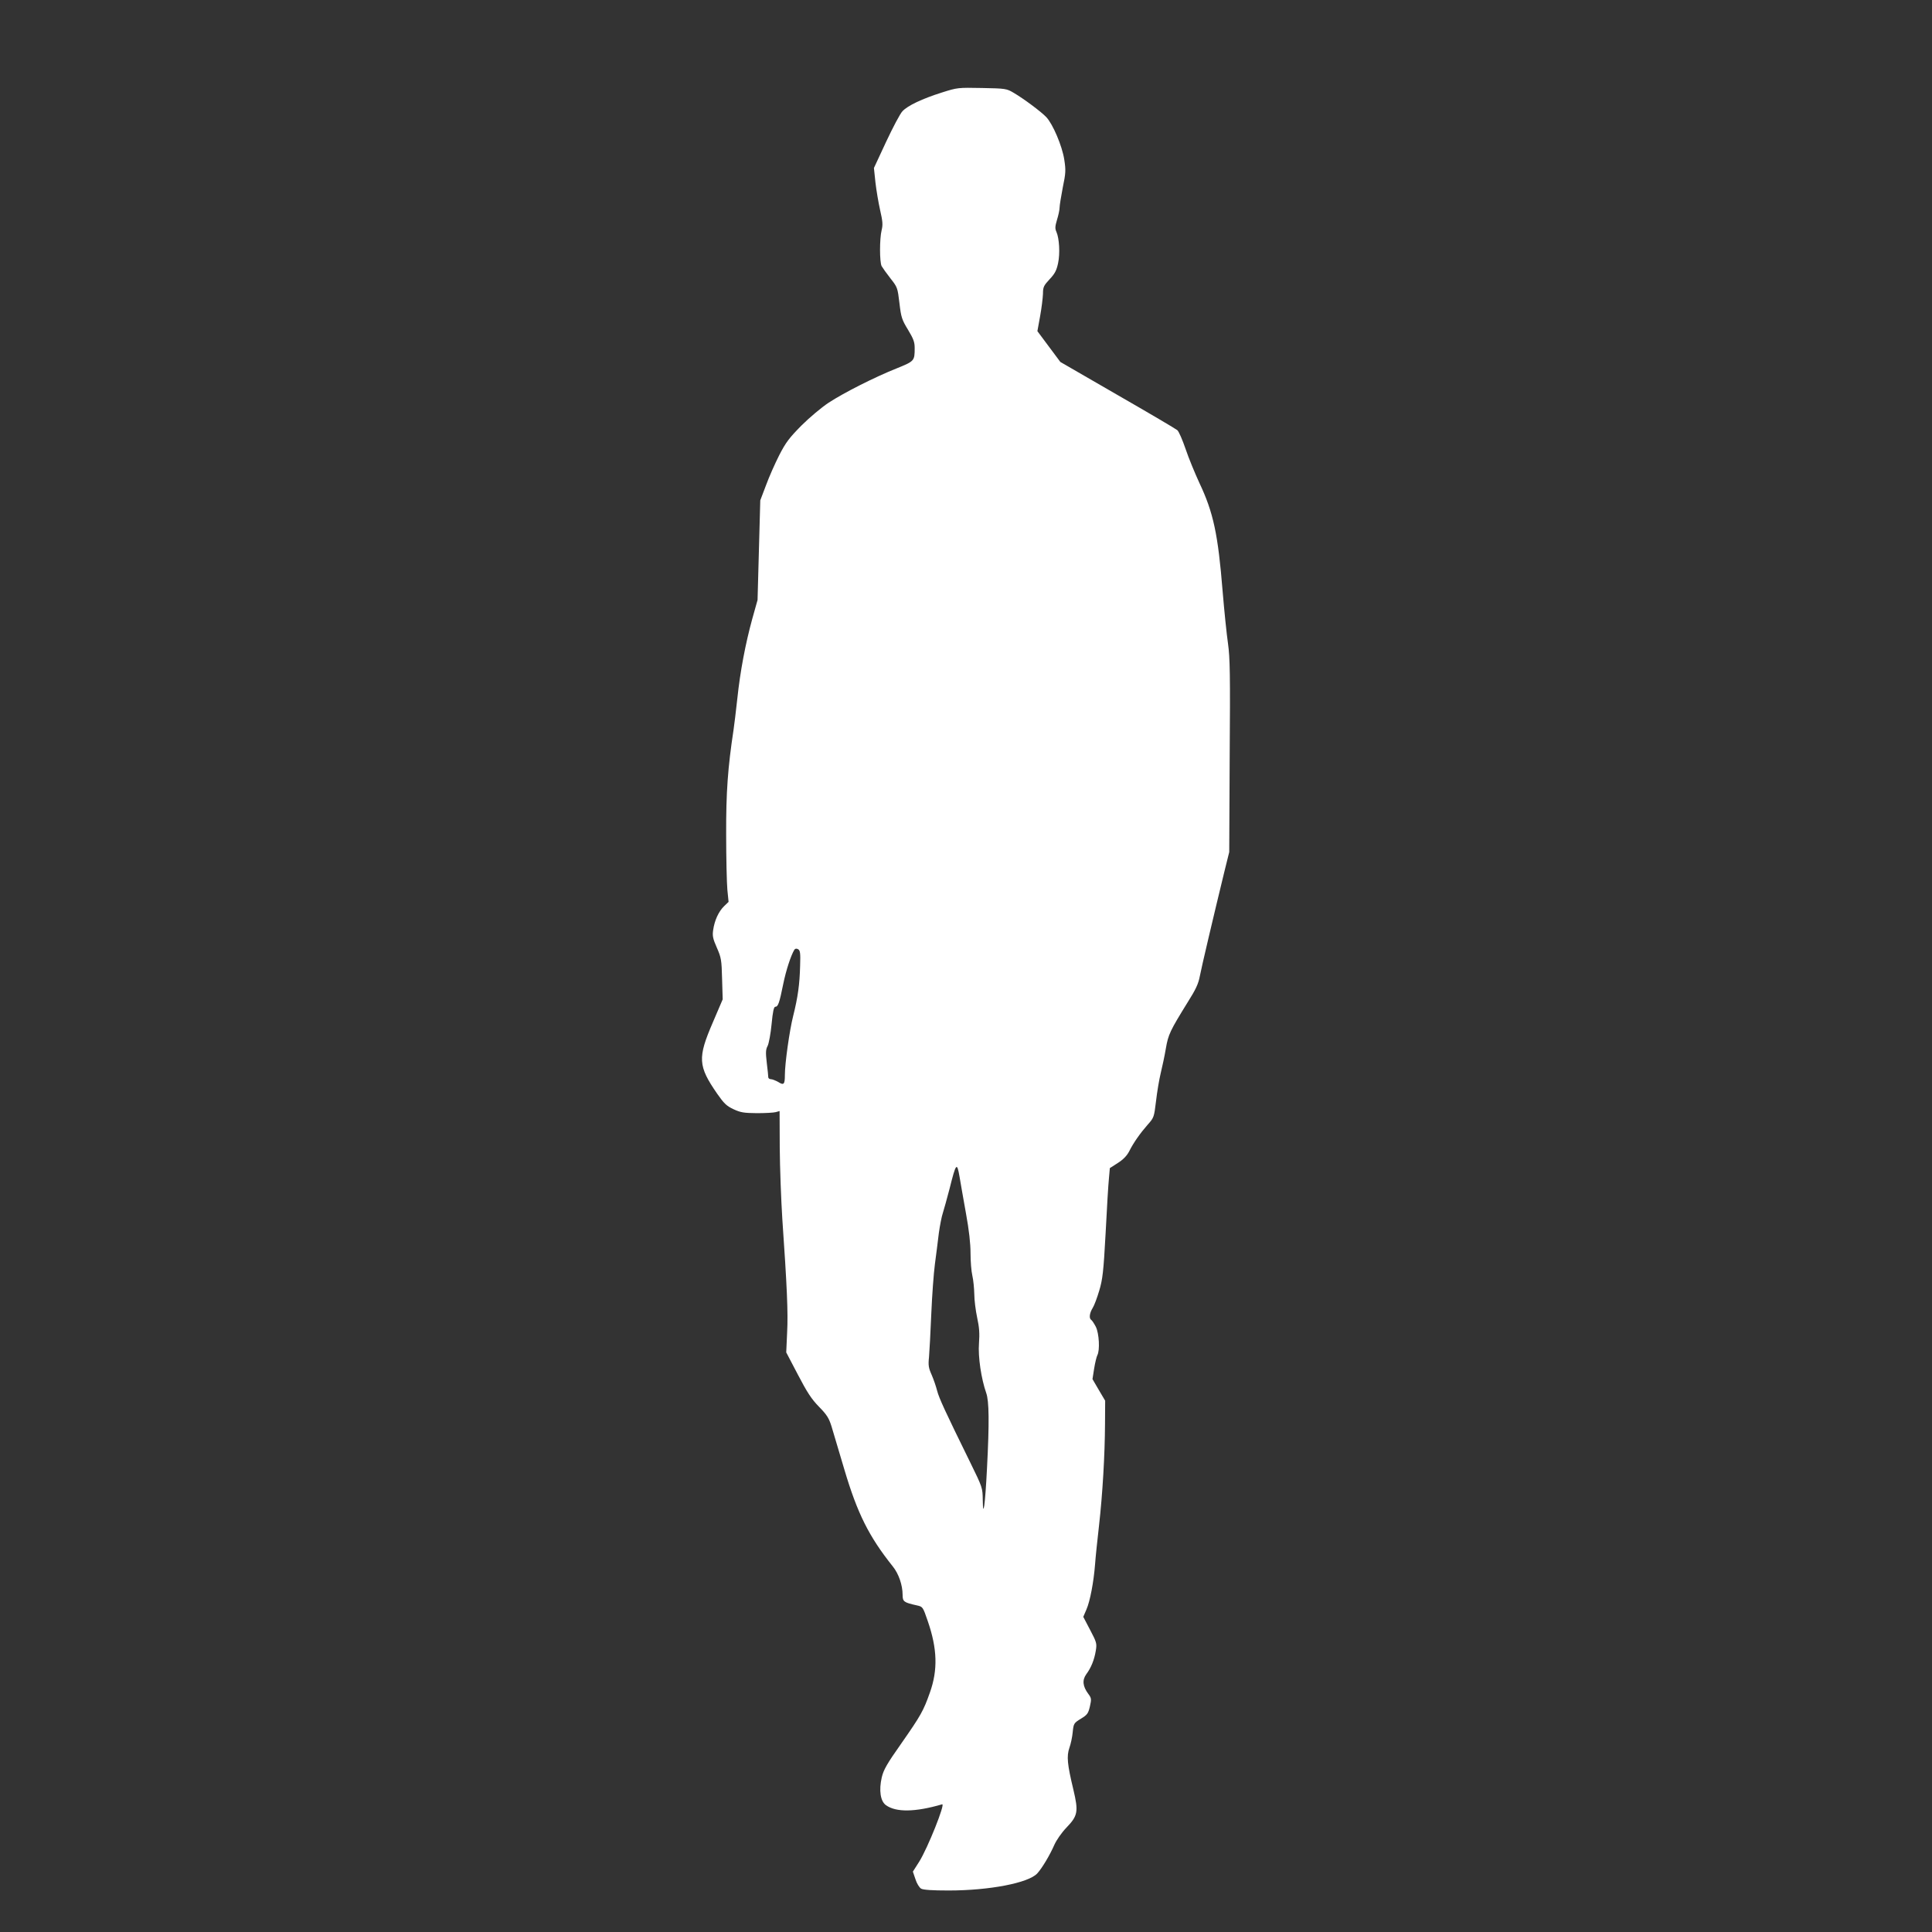
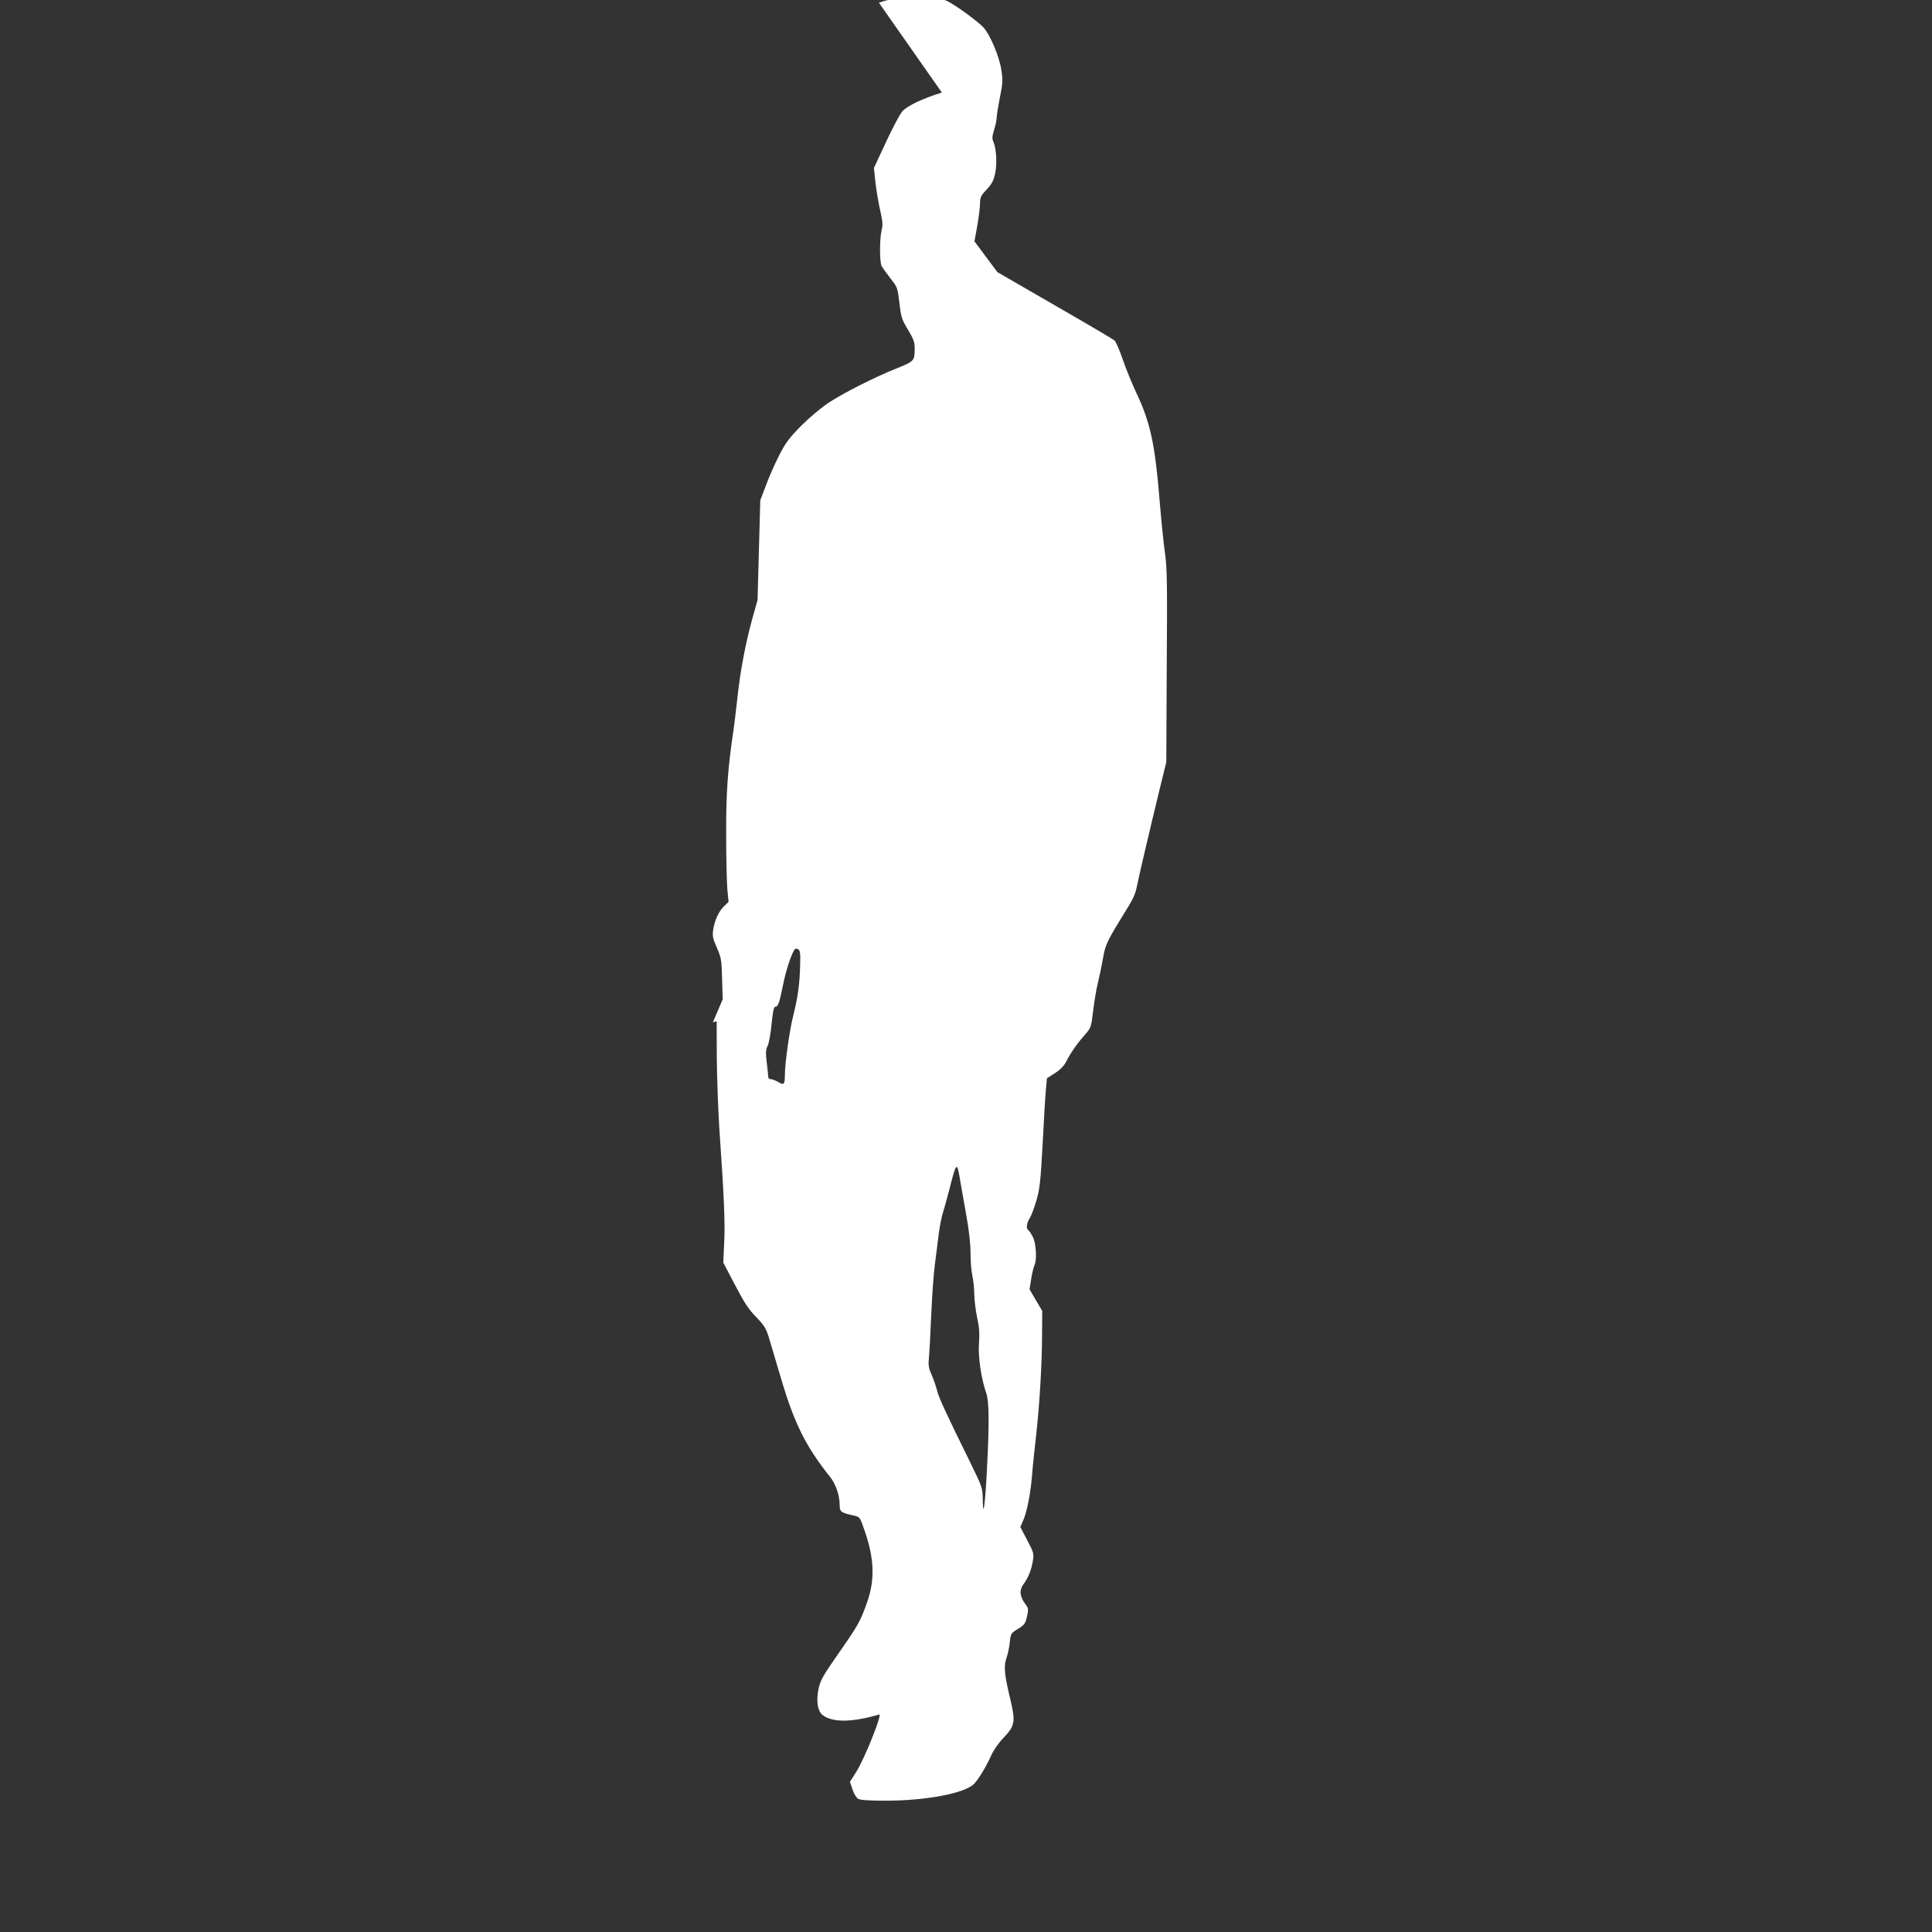
<svg xmlns="http://www.w3.org/2000/svg" version="1.0" width="1280pt" height="1280pt" viewBox="0 0 1280 1280" preserveAspectRatio="xMidYMid meet">
  <rect x="0" y="0" width="1280" height="1280" fill="#333333" stroke="none" />
  <g transform="translate(0,1280) scale(0.1,-0.1)" fill="#ffffff" stroke="none">
-     <path d="M6240 12187 c-130 -41 -227 -87 -261 -124 -15 -15 -63 -106 -108 -202 l-81 -174 10 -95 c6 -53 20 -135 31 -184 17 -74 19 -97 10 -133 -14 -57 -14 -210 0 -238 7 -12 33 -49 59 -82 46 -58 47 -63 59 -163 11 -94 16 -110 57 -177 36 -60 44 -81 44 -121 0 -85 -2 -87 -118 -134 -148 -59 -351 -162 -452 -228 -47 -31 -128 -99 -180 -151 -80 -81 -104 -112 -147 -196 -28 -55 -68 -145 -88 -200 l-38 -100 -9 -330 -9 -330 -35 -125 c-45 -164 -80 -347 -99 -528 -9 -81 -20 -174 -25 -207 -38 -250 -50 -415 -49 -693 0 -158 4 -323 8 -367 l8 -80 -30 -29 c-36 -35 -63 -94 -72 -157 -6 -39 -2 -58 24 -117 29 -66 32 -81 35 -207 l4 -136 -65 -152 c-102 -236 -99 -289 29 -474 45 -64 61 -80 108 -102 47 -22 69 -25 155 -26 55 0 111 3 125 7 l25 7 1 -242 c1 -133 9 -345 17 -472 31 -448 39 -622 32 -752 l-6 -133 77 -147 c61 -117 90 -162 140 -213 53 -54 66 -76 83 -130 11 -36 49 -166 86 -289 86 -289 162 -441 320 -639 39 -48 65 -124 65 -188 0 -45 8 -51 94 -70 40 -9 40 -9 73 -105 63 -183 67 -323 14 -472 -43 -122 -60 -152 -189 -337 -96 -136 -118 -175 -130 -225 -20 -87 -9 -159 28 -185 67 -48 194 -46 372 6 23 7 -96 -291 -152 -380 l-42 -66 17 -50 c9 -29 26 -56 38 -63 15 -8 73 -12 182 -12 270 0 529 50 587 113 32 35 83 120 114 191 14 31 49 81 78 111 78 81 82 107 47 255 -40 166 -45 220 -26 275 9 25 19 71 22 104 6 57 7 60 54 89 43 26 49 35 60 82 11 48 10 55 -11 83 -37 50 -41 91 -13 130 32 43 53 95 63 156 8 48 5 56 -38 138 l-45 86 21 49 c24 55 48 182 57 298 3 44 15 159 26 255 24 212 39 471 40 677 l1 153 -42 71 -42 72 11 70 c6 38 16 78 21 88 18 32 12 146 -10 189 -11 21 -24 41 -30 45 -16 10 -12 45 9 79 11 17 30 69 44 116 22 74 28 123 42 380 8 162 18 326 22 363 l6 68 53 34 c36 23 60 48 75 77 29 58 73 120 123 177 41 46 42 49 55 156 7 61 21 144 31 185 10 41 26 115 34 163 16 94 28 118 146 309 52 82 70 121 79 170 11 58 90 394 164 698 l31 125 3 635 c4 539 2 652 -11 745 -9 61 -25 218 -36 350 -30 374 -61 520 -154 716 -29 63 -71 164 -91 224 -21 61 -45 117 -55 125 -9 8 -187 113 -396 233 l-379 219 -76 102 -76 102 18 99 c10 55 18 122 19 149 0 44 5 54 44 96 35 37 46 59 56 106 14 65 8 165 -11 208 -10 22 -9 36 4 80 9 29 17 65 17 80 0 15 10 75 21 133 20 96 21 115 10 186 -14 90 -75 234 -119 281 -34 36 -151 123 -216 161 -47 28 -54 29 -210 32 -159 3 -162 3 -266 -30z m-939 -5784 c-3 -125 -15 -210 -46 -334 -24 -94 -55 -314 -55 -391 0 -62 -7 -70 -43 -47 -18 10 -40 19 -49 19 -10 0 -18 6 -18 13 0 6 -4 50 -10 96 -8 68 -7 88 6 112 8 17 20 81 26 144 8 85 15 115 25 115 18 0 27 26 52 150 19 93 51 190 74 228 6 8 14 9 25 3 13 -8 16 -25 13 -108z m1099 -1643 c20 -109 30 -199 30 -262 0 -52 5 -120 12 -149 7 -30 12 -85 13 -124 0 -38 9 -108 19 -155 14 -64 17 -105 12 -170 -7 -89 15 -235 48 -329 19 -53 21 -194 5 -501 -12 -238 -26 -341 -28 -206 -1 78 -2 82 -82 245 -170 346 -207 427 -220 476 -7 28 -23 75 -36 105 -21 47 -24 64 -18 120 3 36 10 164 15 285 5 121 16 270 24 330 8 61 20 153 26 205 7 51 19 112 27 135 7 22 27 94 44 159 43 172 49 179 66 81 7 -44 27 -154 43 -245z" />
+     <path d="M6240 12187 c-130 -41 -227 -87 -261 -124 -15 -15 -63 -106 -108 -202 l-81 -174 10 -95 c6 -53 20 -135 31 -184 17 -74 19 -97 10 -133 -14 -57 -14 -210 0 -238 7 -12 33 -49 59 -82 46 -58 47 -63 59 -163 11 -94 16 -110 57 -177 36 -60 44 -81 44 -121 0 -85 -2 -87 -118 -134 -148 -59 -351 -162 -452 -228 -47 -31 -128 -99 -180 -151 -80 -81 -104 -112 -147 -196 -28 -55 -68 -145 -88 -200 l-38 -100 -9 -330 -9 -330 -35 -125 c-45 -164 -80 -347 -99 -528 -9 -81 -20 -174 -25 -207 -38 -250 -50 -415 -49 -693 0 -158 4 -323 8 -367 l8 -80 -30 -29 c-36 -35 -63 -94 -72 -157 -6 -39 -2 -58 24 -117 29 -66 32 -81 35 -207 l4 -136 -65 -152 l25 7 1 -242 c1 -133 9 -345 17 -472 31 -448 39 -622 32 -752 l-6 -133 77 -147 c61 -117 90 -162 140 -213 53 -54 66 -76 83 -130 11 -36 49 -166 86 -289 86 -289 162 -441 320 -639 39 -48 65 -124 65 -188 0 -45 8 -51 94 -70 40 -9 40 -9 73 -105 63 -183 67 -323 14 -472 -43 -122 -60 -152 -189 -337 -96 -136 -118 -175 -130 -225 -20 -87 -9 -159 28 -185 67 -48 194 -46 372 6 23 7 -96 -291 -152 -380 l-42 -66 17 -50 c9 -29 26 -56 38 -63 15 -8 73 -12 182 -12 270 0 529 50 587 113 32 35 83 120 114 191 14 31 49 81 78 111 78 81 82 107 47 255 -40 166 -45 220 -26 275 9 25 19 71 22 104 6 57 7 60 54 89 43 26 49 35 60 82 11 48 10 55 -11 83 -37 50 -41 91 -13 130 32 43 53 95 63 156 8 48 5 56 -38 138 l-45 86 21 49 c24 55 48 182 57 298 3 44 15 159 26 255 24 212 39 471 40 677 l1 153 -42 71 -42 72 11 70 c6 38 16 78 21 88 18 32 12 146 -10 189 -11 21 -24 41 -30 45 -16 10 -12 45 9 79 11 17 30 69 44 116 22 74 28 123 42 380 8 162 18 326 22 363 l6 68 53 34 c36 23 60 48 75 77 29 58 73 120 123 177 41 46 42 49 55 156 7 61 21 144 31 185 10 41 26 115 34 163 16 94 28 118 146 309 52 82 70 121 79 170 11 58 90 394 164 698 l31 125 3 635 c4 539 2 652 -11 745 -9 61 -25 218 -36 350 -30 374 -61 520 -154 716 -29 63 -71 164 -91 224 -21 61 -45 117 -55 125 -9 8 -187 113 -396 233 l-379 219 -76 102 -76 102 18 99 c10 55 18 122 19 149 0 44 5 54 44 96 35 37 46 59 56 106 14 65 8 165 -11 208 -10 22 -9 36 4 80 9 29 17 65 17 80 0 15 10 75 21 133 20 96 21 115 10 186 -14 90 -75 234 -119 281 -34 36 -151 123 -216 161 -47 28 -54 29 -210 32 -159 3 -162 3 -266 -30z m-939 -5784 c-3 -125 -15 -210 -46 -334 -24 -94 -55 -314 -55 -391 0 -62 -7 -70 -43 -47 -18 10 -40 19 -49 19 -10 0 -18 6 -18 13 0 6 -4 50 -10 96 -8 68 -7 88 6 112 8 17 20 81 26 144 8 85 15 115 25 115 18 0 27 26 52 150 19 93 51 190 74 228 6 8 14 9 25 3 13 -8 16 -25 13 -108z m1099 -1643 c20 -109 30 -199 30 -262 0 -52 5 -120 12 -149 7 -30 12 -85 13 -124 0 -38 9 -108 19 -155 14 -64 17 -105 12 -170 -7 -89 15 -235 48 -329 19 -53 21 -194 5 -501 -12 -238 -26 -341 -28 -206 -1 78 -2 82 -82 245 -170 346 -207 427 -220 476 -7 28 -23 75 -36 105 -21 47 -24 64 -18 120 3 36 10 164 15 285 5 121 16 270 24 330 8 61 20 153 26 205 7 51 19 112 27 135 7 22 27 94 44 159 43 172 49 179 66 81 7 -44 27 -154 43 -245z" />
  </g>
</svg>